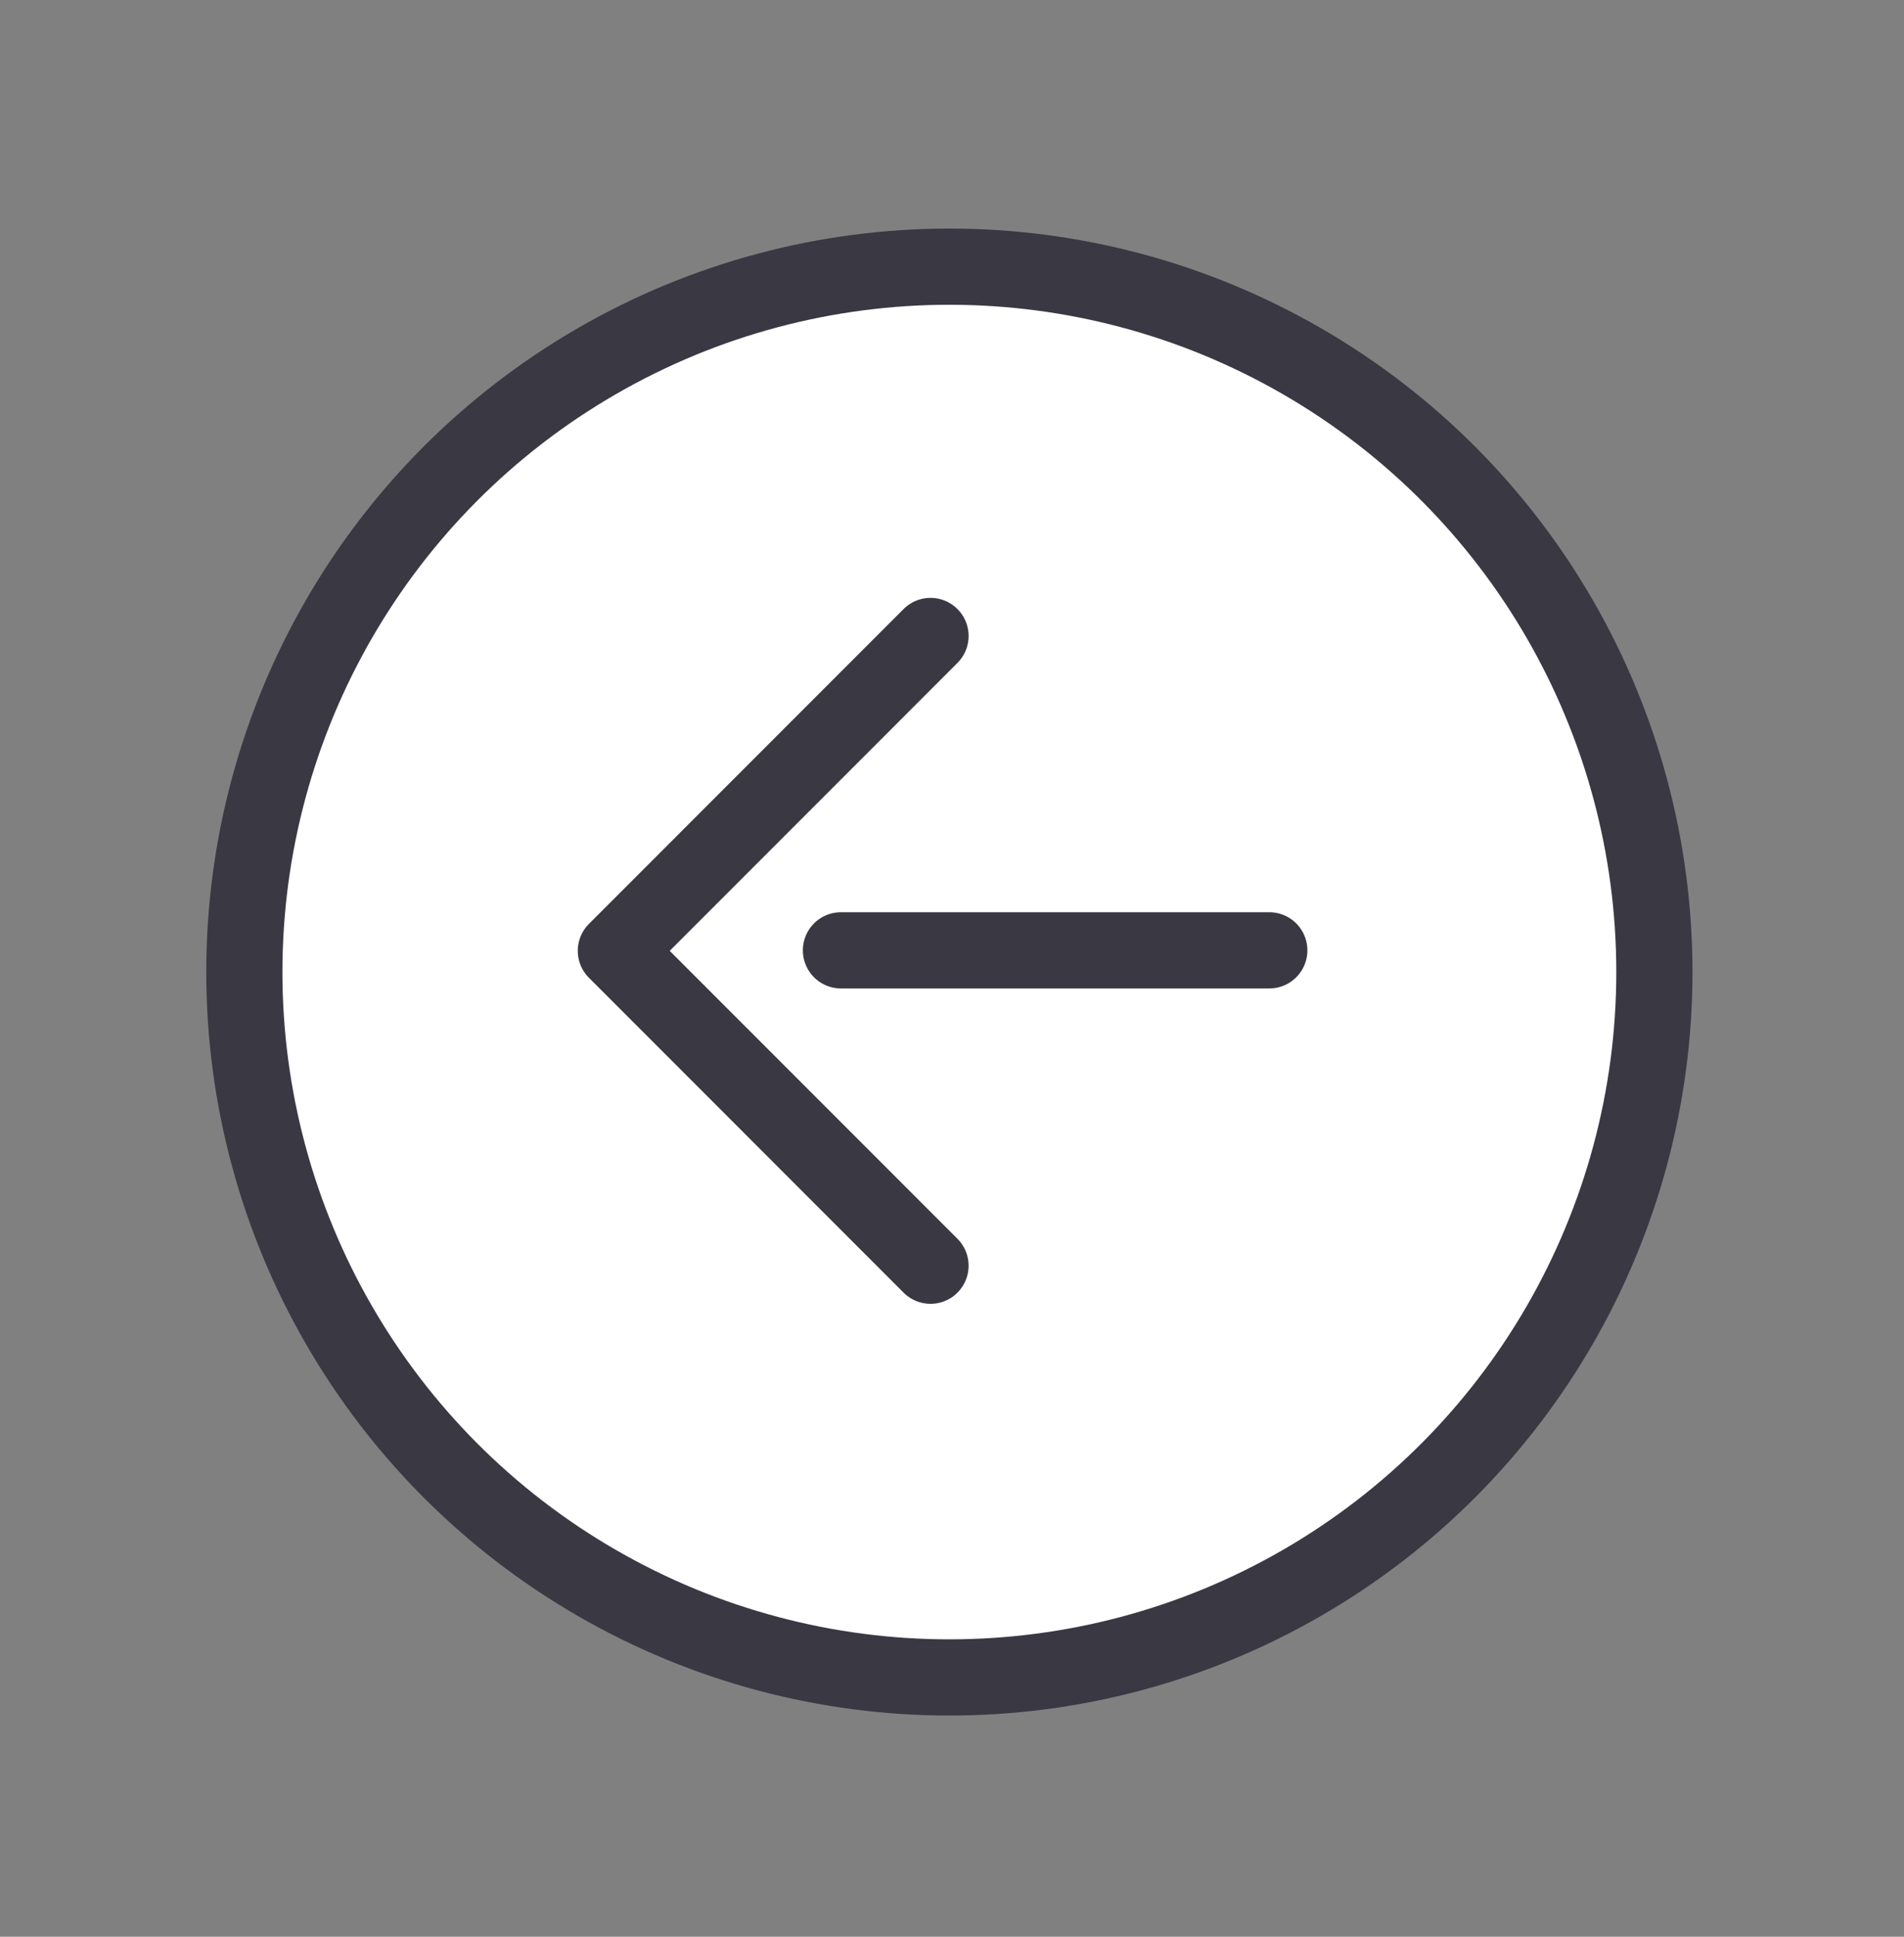
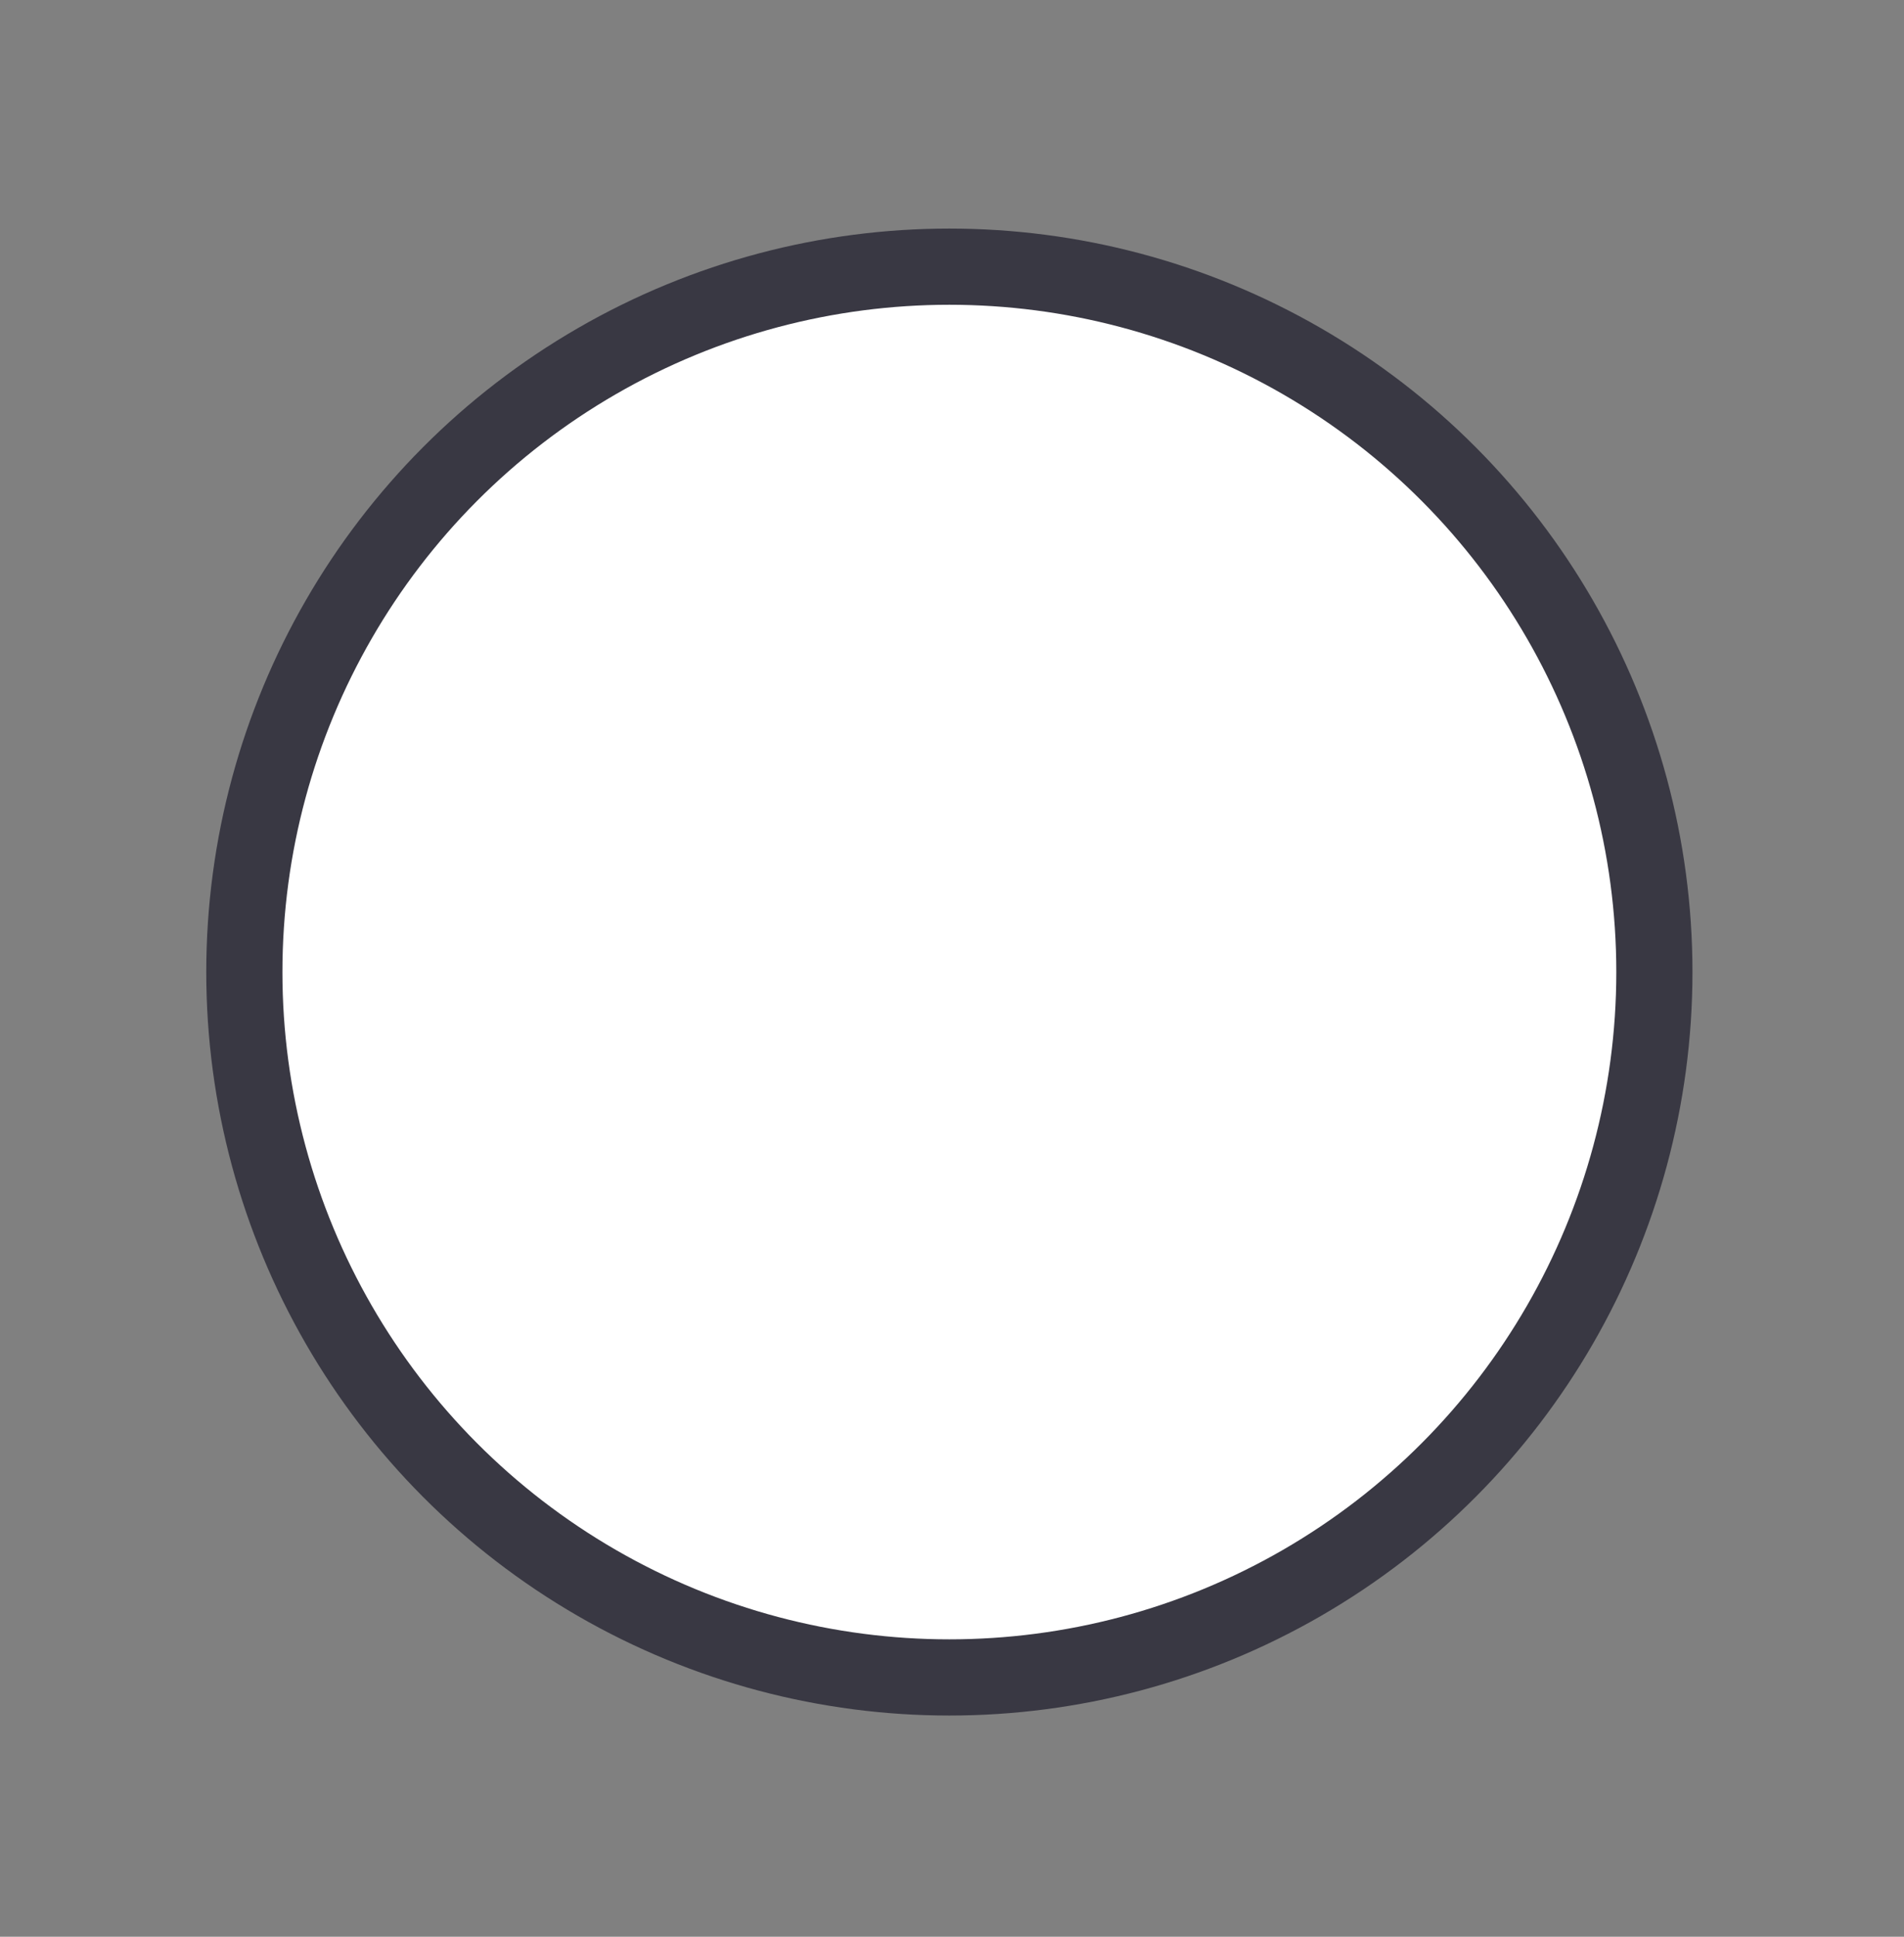
<svg xmlns="http://www.w3.org/2000/svg" width="60" height="61" viewBox="0 0 60 61" fill="none">
  <rect x="0" y="0" width="60" height="61" fill="#808080" stroke="none" />
  <circle cx="29.917" cy="30.616" r="22.217" fill="white" stroke="#393843" stroke-width="2.4" />
-   <path d="M39.999 29.932L26.5 29.932" stroke="#393843" stroke-width="2.4" stroke-linecap="round" />
-   <path d="M29.323 20.031L19.407 29.948L29.323 39.865" stroke="#393843" stroke-width="2.4" stroke-linecap="round" stroke-linejoin="round" />
</svg>